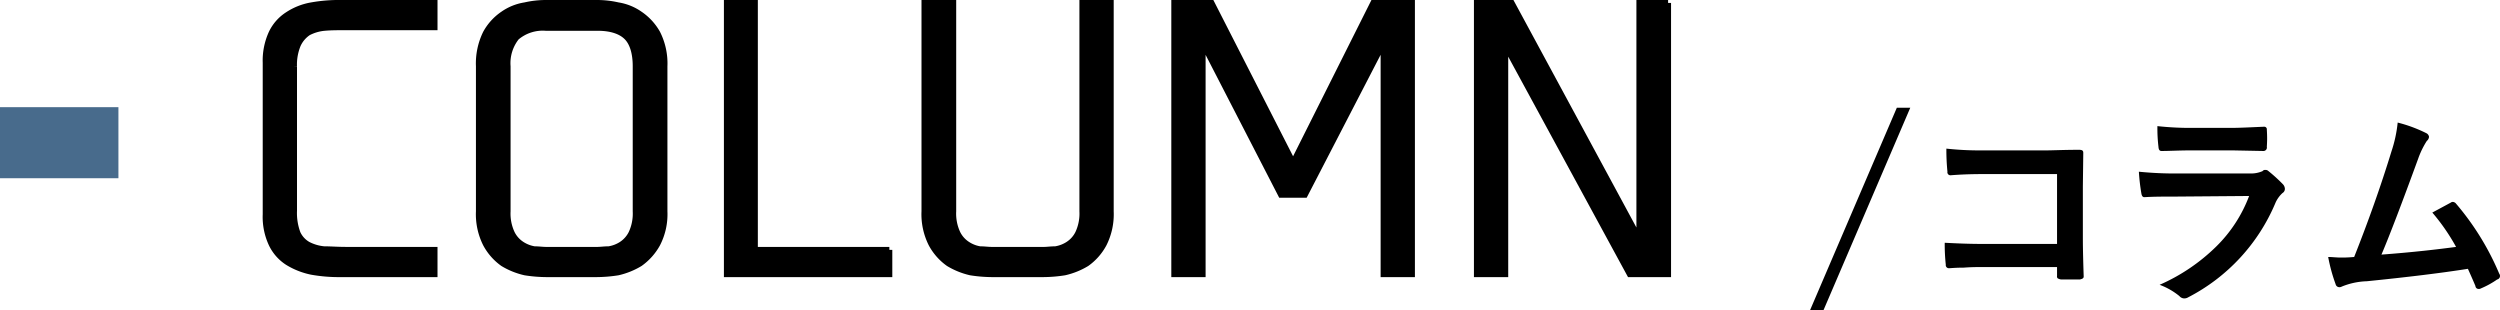
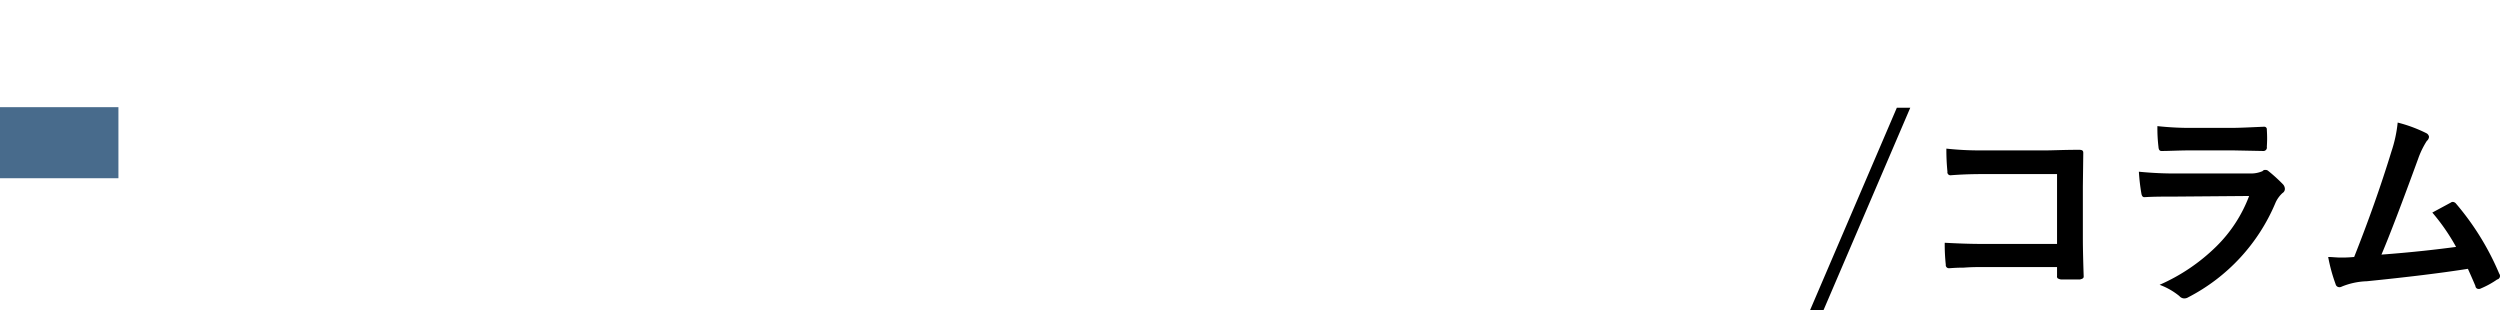
<svg xmlns="http://www.w3.org/2000/svg" id="コラム.svg" width="422.22" height="52.4" viewBox="0 0 422.22 52.4">
  <defs>
    <style>
      .cls-1 {
        stroke: #000;
        stroke-width: 1px;
      }

      .cls-1, .cls-2 {
        fill-rule: evenodd;
      }

      .cls-3 {
        fill: #486b8c;
      }
    </style>
  </defs>
-   <path id="COLUMN" class="cls-1" d="M1000.87,17488.5v25.6a10.84,10.84,0,0,0,.99,5,7.489,7.489,0,0,0,2.72,3.1,12.435,12.435,0,0,0,4.05,1.6,26.186,26.186,0,0,0,5,.4h15.76v-4.1h-14.98c-1.36,0-2.58-.1-3.66-0.1a7.346,7.346,0,0,1-2.75-.8,4.23,4.23,0,0,1-1.74-1.9,9.733,9.733,0,0,1-.6-3.8v-24.3a8.8,8.8,0,0,1,.63-3.7,4.951,4.951,0,0,1,1.77-2.1,7.346,7.346,0,0,1,2.75-.8c1.08-.1,2.28-0.1,3.6-0.1h14.98v-4.1h-15.76a26.186,26.186,0,0,0-5,.4,10.558,10.558,0,0,0-4.05,1.6,7.489,7.489,0,0,0-2.72,3.1,11.129,11.129,0,0,0-.99,5h0Zm47.33-10.1a15.764,15.764,0,0,0-3.53.4,8.815,8.815,0,0,0-3.72,1.5,9.2,9.2,0,0,0-2.9,3.2,11.591,11.591,0,0,0-1.17,5.6v24.5a11.172,11.172,0,0,0,1.17,5.5,9.557,9.557,0,0,0,2.9,3.3,12.529,12.529,0,0,0,3.72,1.5,23.768,23.768,0,0,0,3.53.3h8.63a23.893,23.893,0,0,0,3.54-.3,12.579,12.579,0,0,0,3.71-1.5,9.862,9.862,0,0,0,2.94-3.3,10.94,10.94,0,0,0,1.2-5.5v-24.5a11.349,11.349,0,0,0-1.2-5.6,9.5,9.5,0,0,0-2.94-3.2,8.828,8.828,0,0,0-3.71-1.5,15.847,15.847,0,0,0-3.54-.4h-8.63Zm15.16,35.2a7.837,7.837,0,0,1-.72,3.7,4.769,4.769,0,0,1-1.7,1.9,5.52,5.52,0,0,1-2.13.8c-0.76,0-1.4.1-1.92,0.1h-8.69c-0.56,0-1.21-.1-1.94-0.1a5.508,5.508,0,0,1-2.1-.8,4.715,4.715,0,0,1-1.71-1.9,7.837,7.837,0,0,1-.72-3.7v-24.5a7.009,7.009,0,0,1,1.5-4.9,6.855,6.855,0,0,1,4.97-1.6h8.75c2.32,0,3.97.6,4.94,1.6s1.47,2.7,1.47,4.9v24.5Zm42.84,6.5h-22.71v-41.7h-4.73v45.8h27.44v-4.1Zm37.39-6.5v-35.2h-4.79v35.2a7.837,7.837,0,0,1-.72,3.7,4.715,4.715,0,0,1-1.71,1.9,5.52,5.52,0,0,1-2.13.8c-0.75,0-1.39.1-1.91,0.1h-8.87c-0.56,0-1.21-.1-1.95-0.1a5.4,5.4,0,0,1-2.09-.8,4.715,4.715,0,0,1-1.71-1.9,7.837,7.837,0,0,1-.72-3.7v-35.2h-4.86v35.2a11.172,11.172,0,0,0,1.17,5.5,9.581,9.581,0,0,0,2.91,3.3,12.579,12.579,0,0,0,3.71,1.5,23.893,23.893,0,0,0,3.54.3h8.81a23.768,23.768,0,0,0,3.53-.3,12.529,12.529,0,0,0,3.72-1.5,9.557,9.557,0,0,0,2.9-3.3,11.172,11.172,0,0,0,1.17-5.5h0Zm50.87-35.2h-6.53l-13.54,27-13.78-27h-6.29v45.8h4.79v-39.1l13.24,25.7h4.02l13.3-25.7v39.1h4.79v-45.8Zm43.26,0h-4.85v39.9l-21.57-39.9h-5.87v45.8h4.79v-38.7l21.03,38.7h6.47v-45.8Z" transform="translate(-956 -17477.9)" />
  <path id="_コラム" data-name="/コラム" class="cls-2" d="M1276.35,17496.1l-14.66,34.2h2.27l14.66-34.2h-2.27Zm14.72,23c-2.54,0-4.75-.1-6.63-0.2a32.656,32.656,0,0,0,.18,3.7,0.522,0.522,0,0,0,.51.6c0.27,0,1.12-.1,2.55-0.1,1.3-.1,2.42-0.1,3.35-0.1h12.38v1.5a0.463,0.463,0,0,0,.1.4,1.571,1.571,0,0,0,.58.2h3.17c0.43-.1.65-0.2,0.65-0.5-0.09-2.7-.14-4.8-0.14-6.5v-8.7l0.07-5.6v-0.1c0-.4-0.24-0.5-0.72-0.5-2.54,0-4.44.1-5.7,0.1h-10.68a51.768,51.768,0,0,1-6.02-.3,36.549,36.549,0,0,0,.18,3.9,0.506,0.506,0,0,0,.54.6c1.26-.1,3.06-0.2,5.4-0.2h12.57v11.8h-12.34Zm29.47-16.4c0.03,0.5.2,0.7,0.51,0.7,1.32,0,2.97-.1,4.94-0.1h7.12l5.08,0.1h0.14a0.582,0.582,0,0,0,.51-0.7c0.03-.5.05-1,0.05-1.4,0-.5-0.02-1-0.05-1.5a0.433,0.433,0,0,0-.44-0.5c-2.31.1-4.19,0.2-5.65,0.2h-6.48a51.453,51.453,0,0,1-5.91-.3,26.766,26.766,0,0,0,.18,3.5h0Zm-2.9,7.8c0.07,0.5.24,0.7,0.52,0.7,1.6-.1,3.4-0.1,5.4-0.1l12.29-.1a23.6,23.6,0,0,1-5.52,8.5,31.83,31.83,0,0,1-9.6,6.5,11.583,11.583,0,0,1,3.34,1.9,1.106,1.106,0,0,0,.79.4,1.285,1.285,0,0,0,.72-0.2,31.765,31.765,0,0,0,14.7-15.9,4.892,4.892,0,0,1,1.21-1.7,0.815,0.815,0,0,0,.4-0.7,1.19,1.19,0,0,0-.35-0.8,26.405,26.405,0,0,0-2.42-2.2,0.7,0.7,0,0,0-.55-0.2,0.5,0.5,0,0,0-.45.2,4.826,4.826,0,0,1-1.92.4h-12.34a62.3,62.3,0,0,1-6.63-.3,33.823,33.823,0,0,0,.41,3.6h0Zm42.24-7c-1.81,5.9-3.91,11.8-6.29,17.8-1.08.1-1.81,0.1-2.2,0.1-0.8,0-1.54-.1-2.19-0.1a28.614,28.614,0,0,0,1.26,4.6,0.639,0.639,0,0,0,.58.5,0.8,0.8,0,0,0,.46-0.1,12.091,12.091,0,0,1,4.22-.9q10.44-1.05,17.08-2.1c0.22,0.5.64,1.4,1.27,2.9a0.528,0.528,0,0,0,.51.5,0.728,0.728,0,0,0,.44-0.1,14.767,14.767,0,0,0,2.72-1.5,0.6,0.6,0,0,0,.48-0.6,0.719,0.719,0,0,0-.14-0.4,45.243,45.243,0,0,0-7.28-11.8,0.77,0.77,0,0,0-.53-0.3,0.478,0.478,0,0,0-.33.1l-3.15,1.7a34.463,34.463,0,0,1,4.01,5.8c-3.01.4-7.21,0.9-12.6,1.3q2.04-4.8,6.2-16.2a14.383,14.383,0,0,1,1.46-3,0.976,0.976,0,0,0,.37-0.7,0.812,0.812,0,0,0-.44-0.6,23.7,23.7,0,0,0-4.85-1.8,22.4,22.4,0,0,1-1.06,4.9h0Z" transform="translate(-956 -17477.9)" />
  <rect id="長方形_886" data-name="長方形 886" class="cls-3" y="18.1" width="20" height="12" />
</svg>